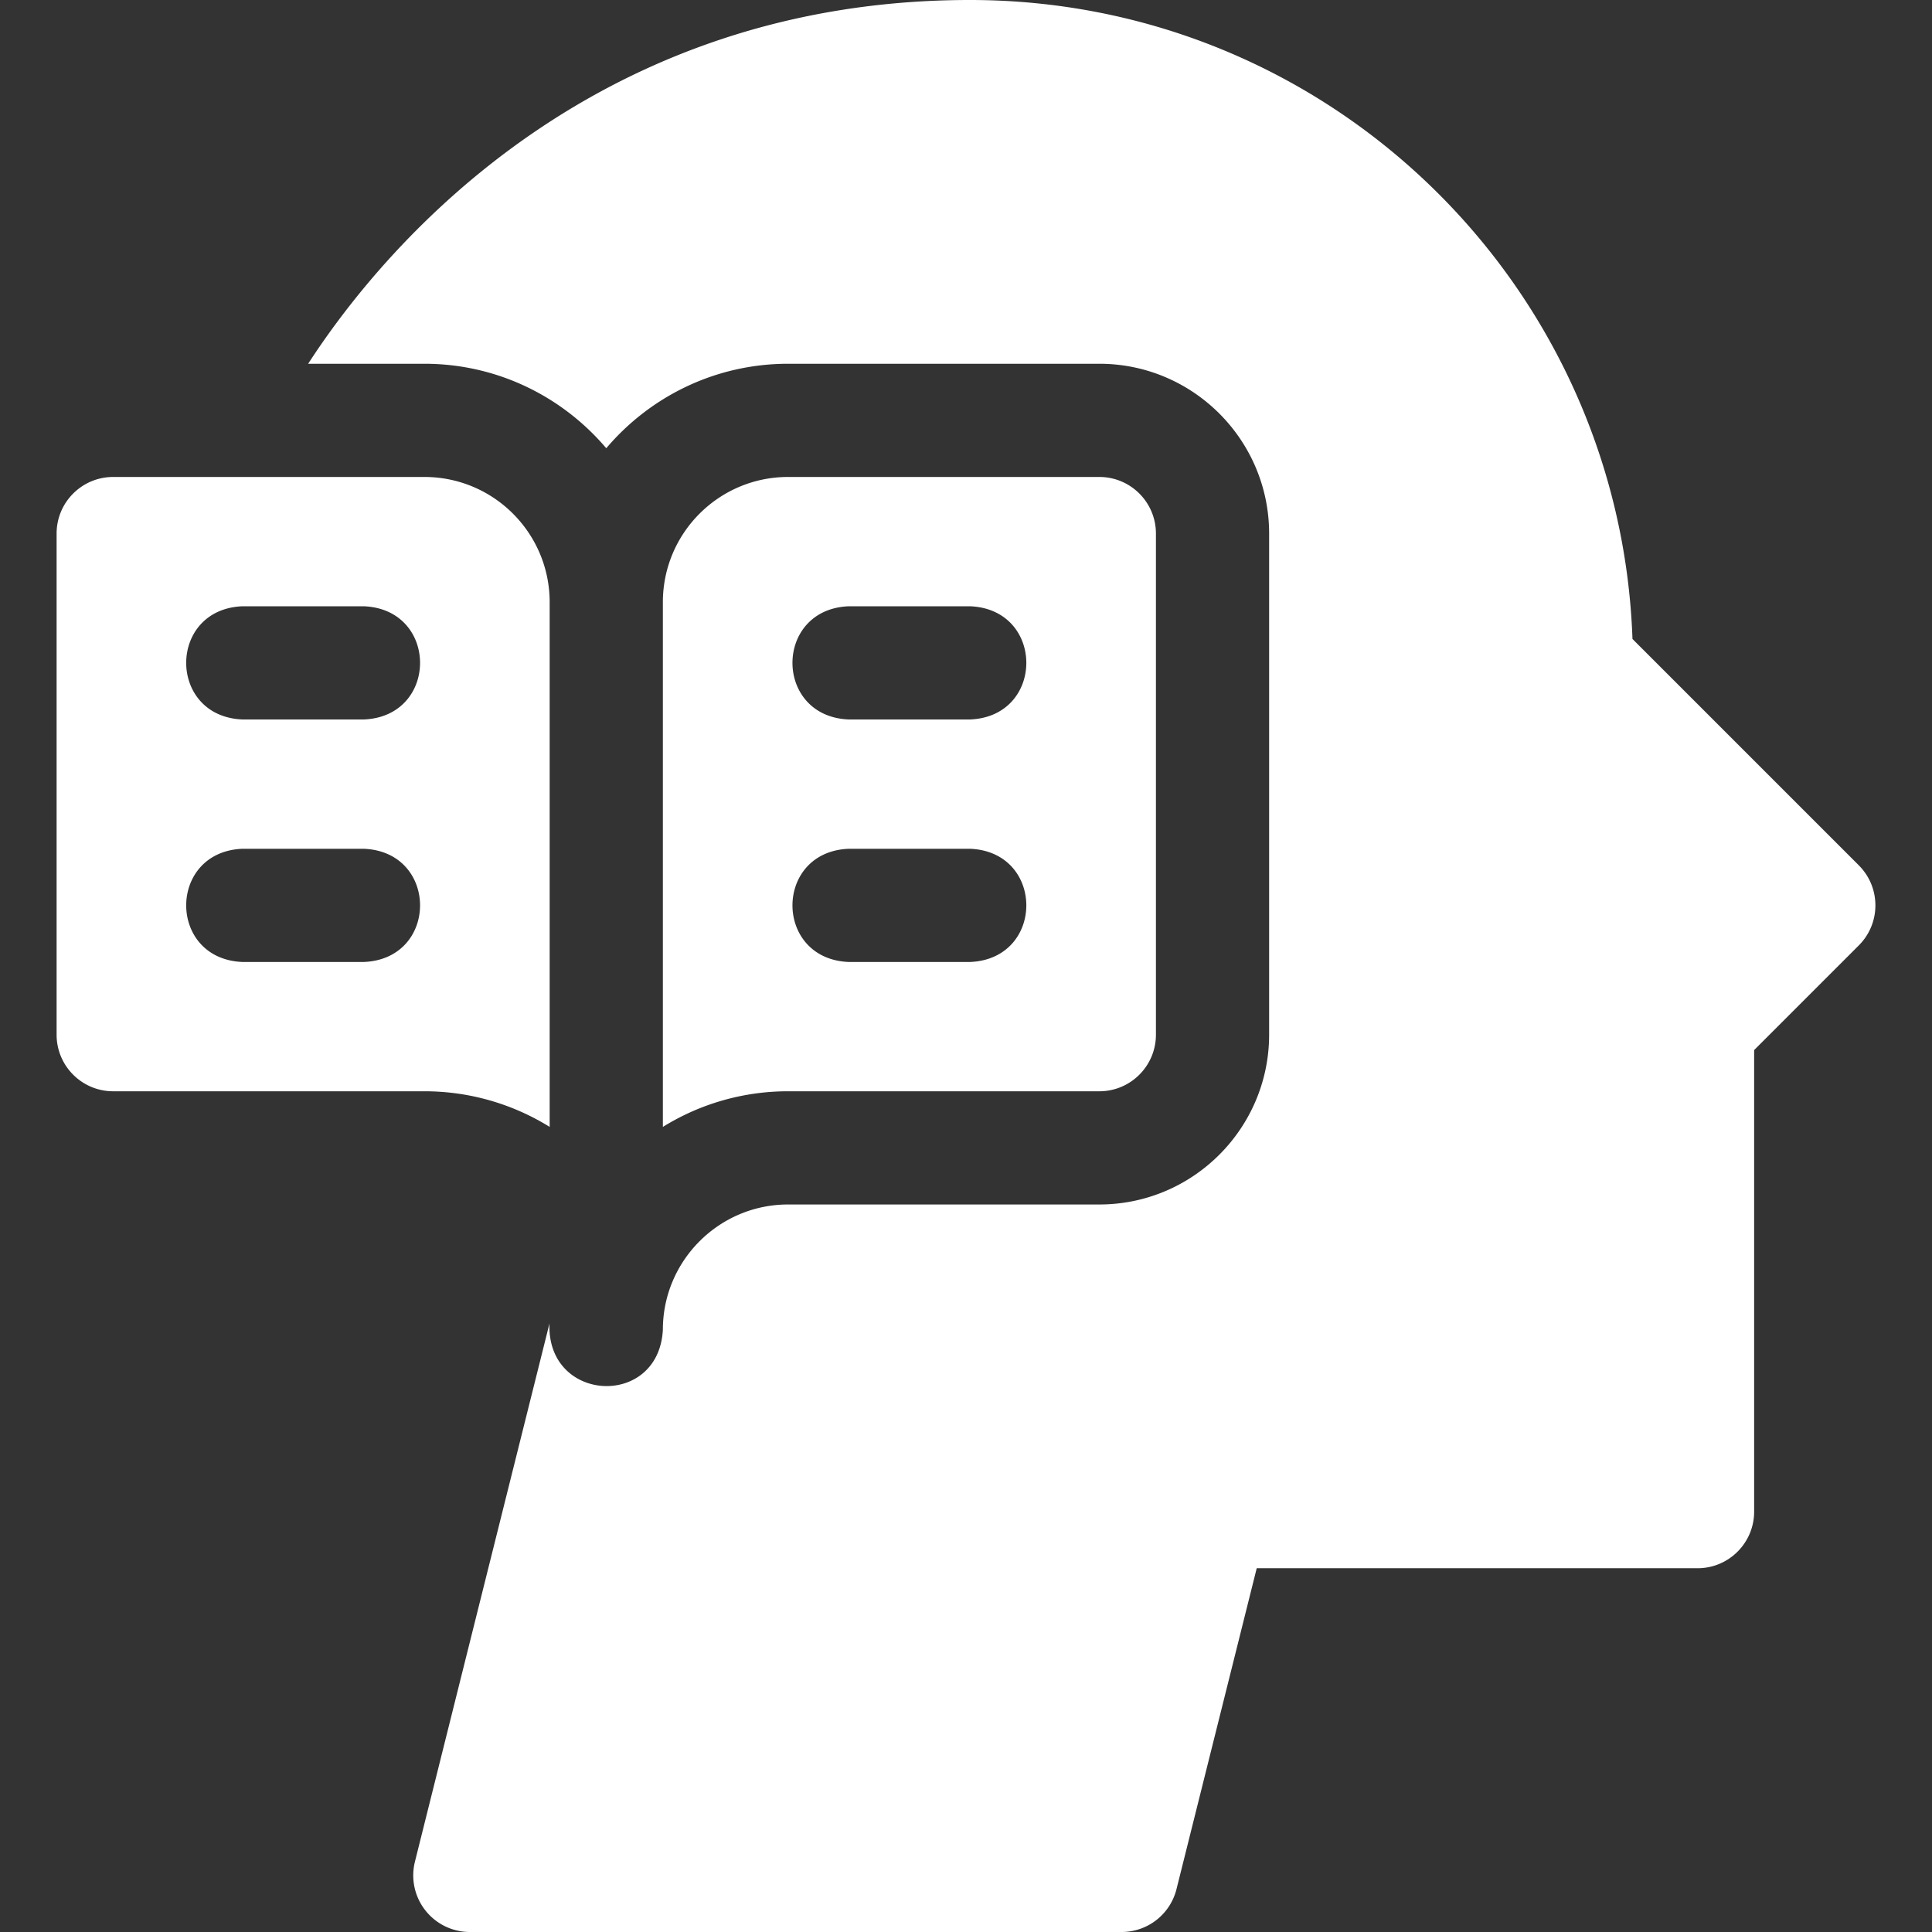
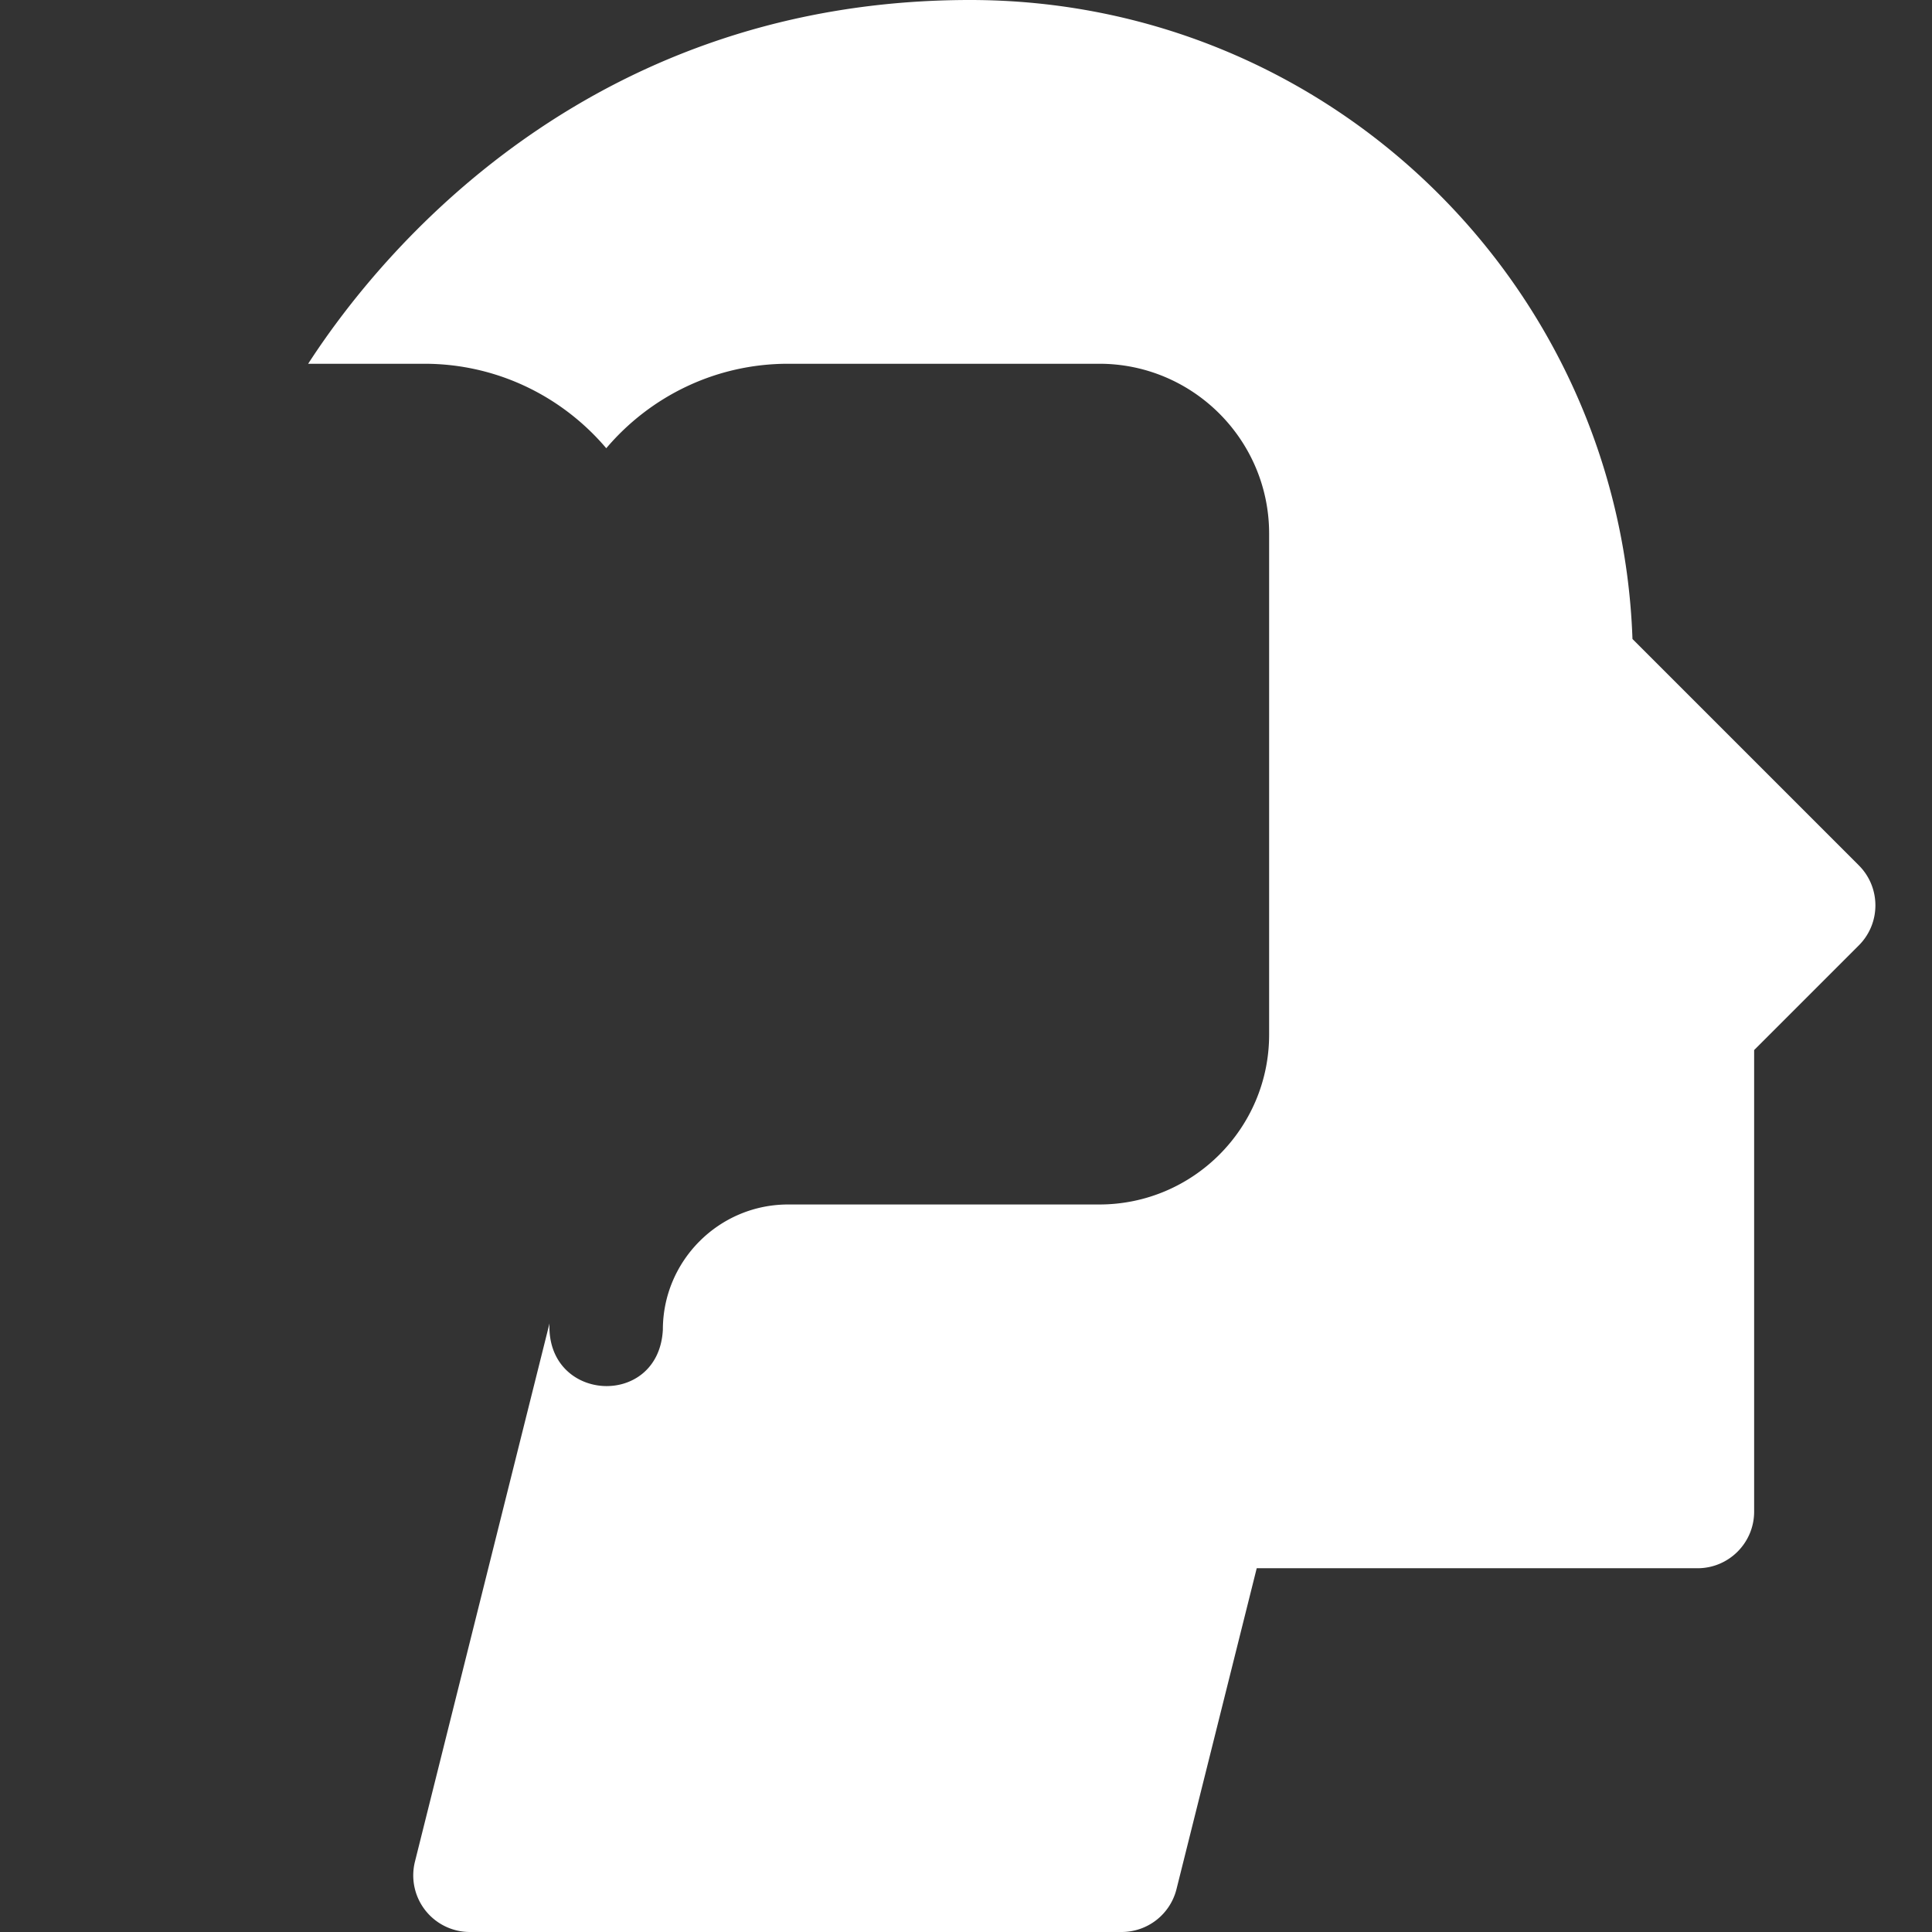
<svg xmlns="http://www.w3.org/2000/svg" width="512" height="512" x="0" y="0" viewBox="0 0 512 512" style="enable-background:new 0 0 512 512" xml:space="preserve" class="">
  <rect x="0" y="0" width="512" height="512" fill="#333333" stroke="none" />
  <g>
-     <path d="M145.667 298.641v-139.04c0-18.336-14.864-33.2-33.2-33.2H30c-8.284 0-15 6.716-15 15v132.8c0 8.284 6.716 15 15 15h82.466a62.823 62.823 0 0 1 33.201 9.44zM96.4 254.934H64.267c-19.902-.793-19.887-29.215 0-30H96.4c19.902.792 19.887 29.214 0 30zm0-64.267H64.267c-19.902-.793-19.887-29.215 0-30H96.4c19.902.793 19.887 29.215 0 30zM291.333 289.2c8.284 0 15-6.716 15-15V141.4c0-8.284-6.716-15-15-15h-82.466c-18.336 0-33.2 14.864-33.2 33.2v139.041a62.832 62.832 0 0 1 33.2-9.441zm-66.4-128.533h32.133c19.902.793 19.887 29.215 0 30h-32.133c-19.902-.793-19.887-29.215 0-30zm0 64.267h32.133c19.902.793 19.887 29.215 0 30h-32.133c-19.902-.793-19.887-29.215 0-30z" fill="#ffffff" opacity="1" data-original="#000000" class="" />
    <path d="m492.606 229.327-59.983-59.984C429.325 75.478 352.286 0 257.066 0c-98.079 0-153.608 62.73-175.4 96.4h30.8c19.301 0 36.598 8.707 48.2 22.387 11.602-13.681 28.899-22.387 48.2-22.387h82.466c24.813 0 45 20.187 45 45v132.8c0 24.813-20.187 45-45 45h-82.466c-18.307 0-33.2 14.894-33.2 33.2-1.103 20.93-30.906 19.368-30.043-1.677l-35.66 142.639A15.002 15.002 0 0 0 124.515 512h172.717a15 15 0 0 0 14.552-11.362l21.26-85.038h116.821c8.284 0 15-6.716 15-15V278.28l27.74-27.741c5.86-5.857 5.86-15.354.001-21.212z" fill="#ffffff" opacity="1" data-original="#000000" class="" />
  </g>
</svg>